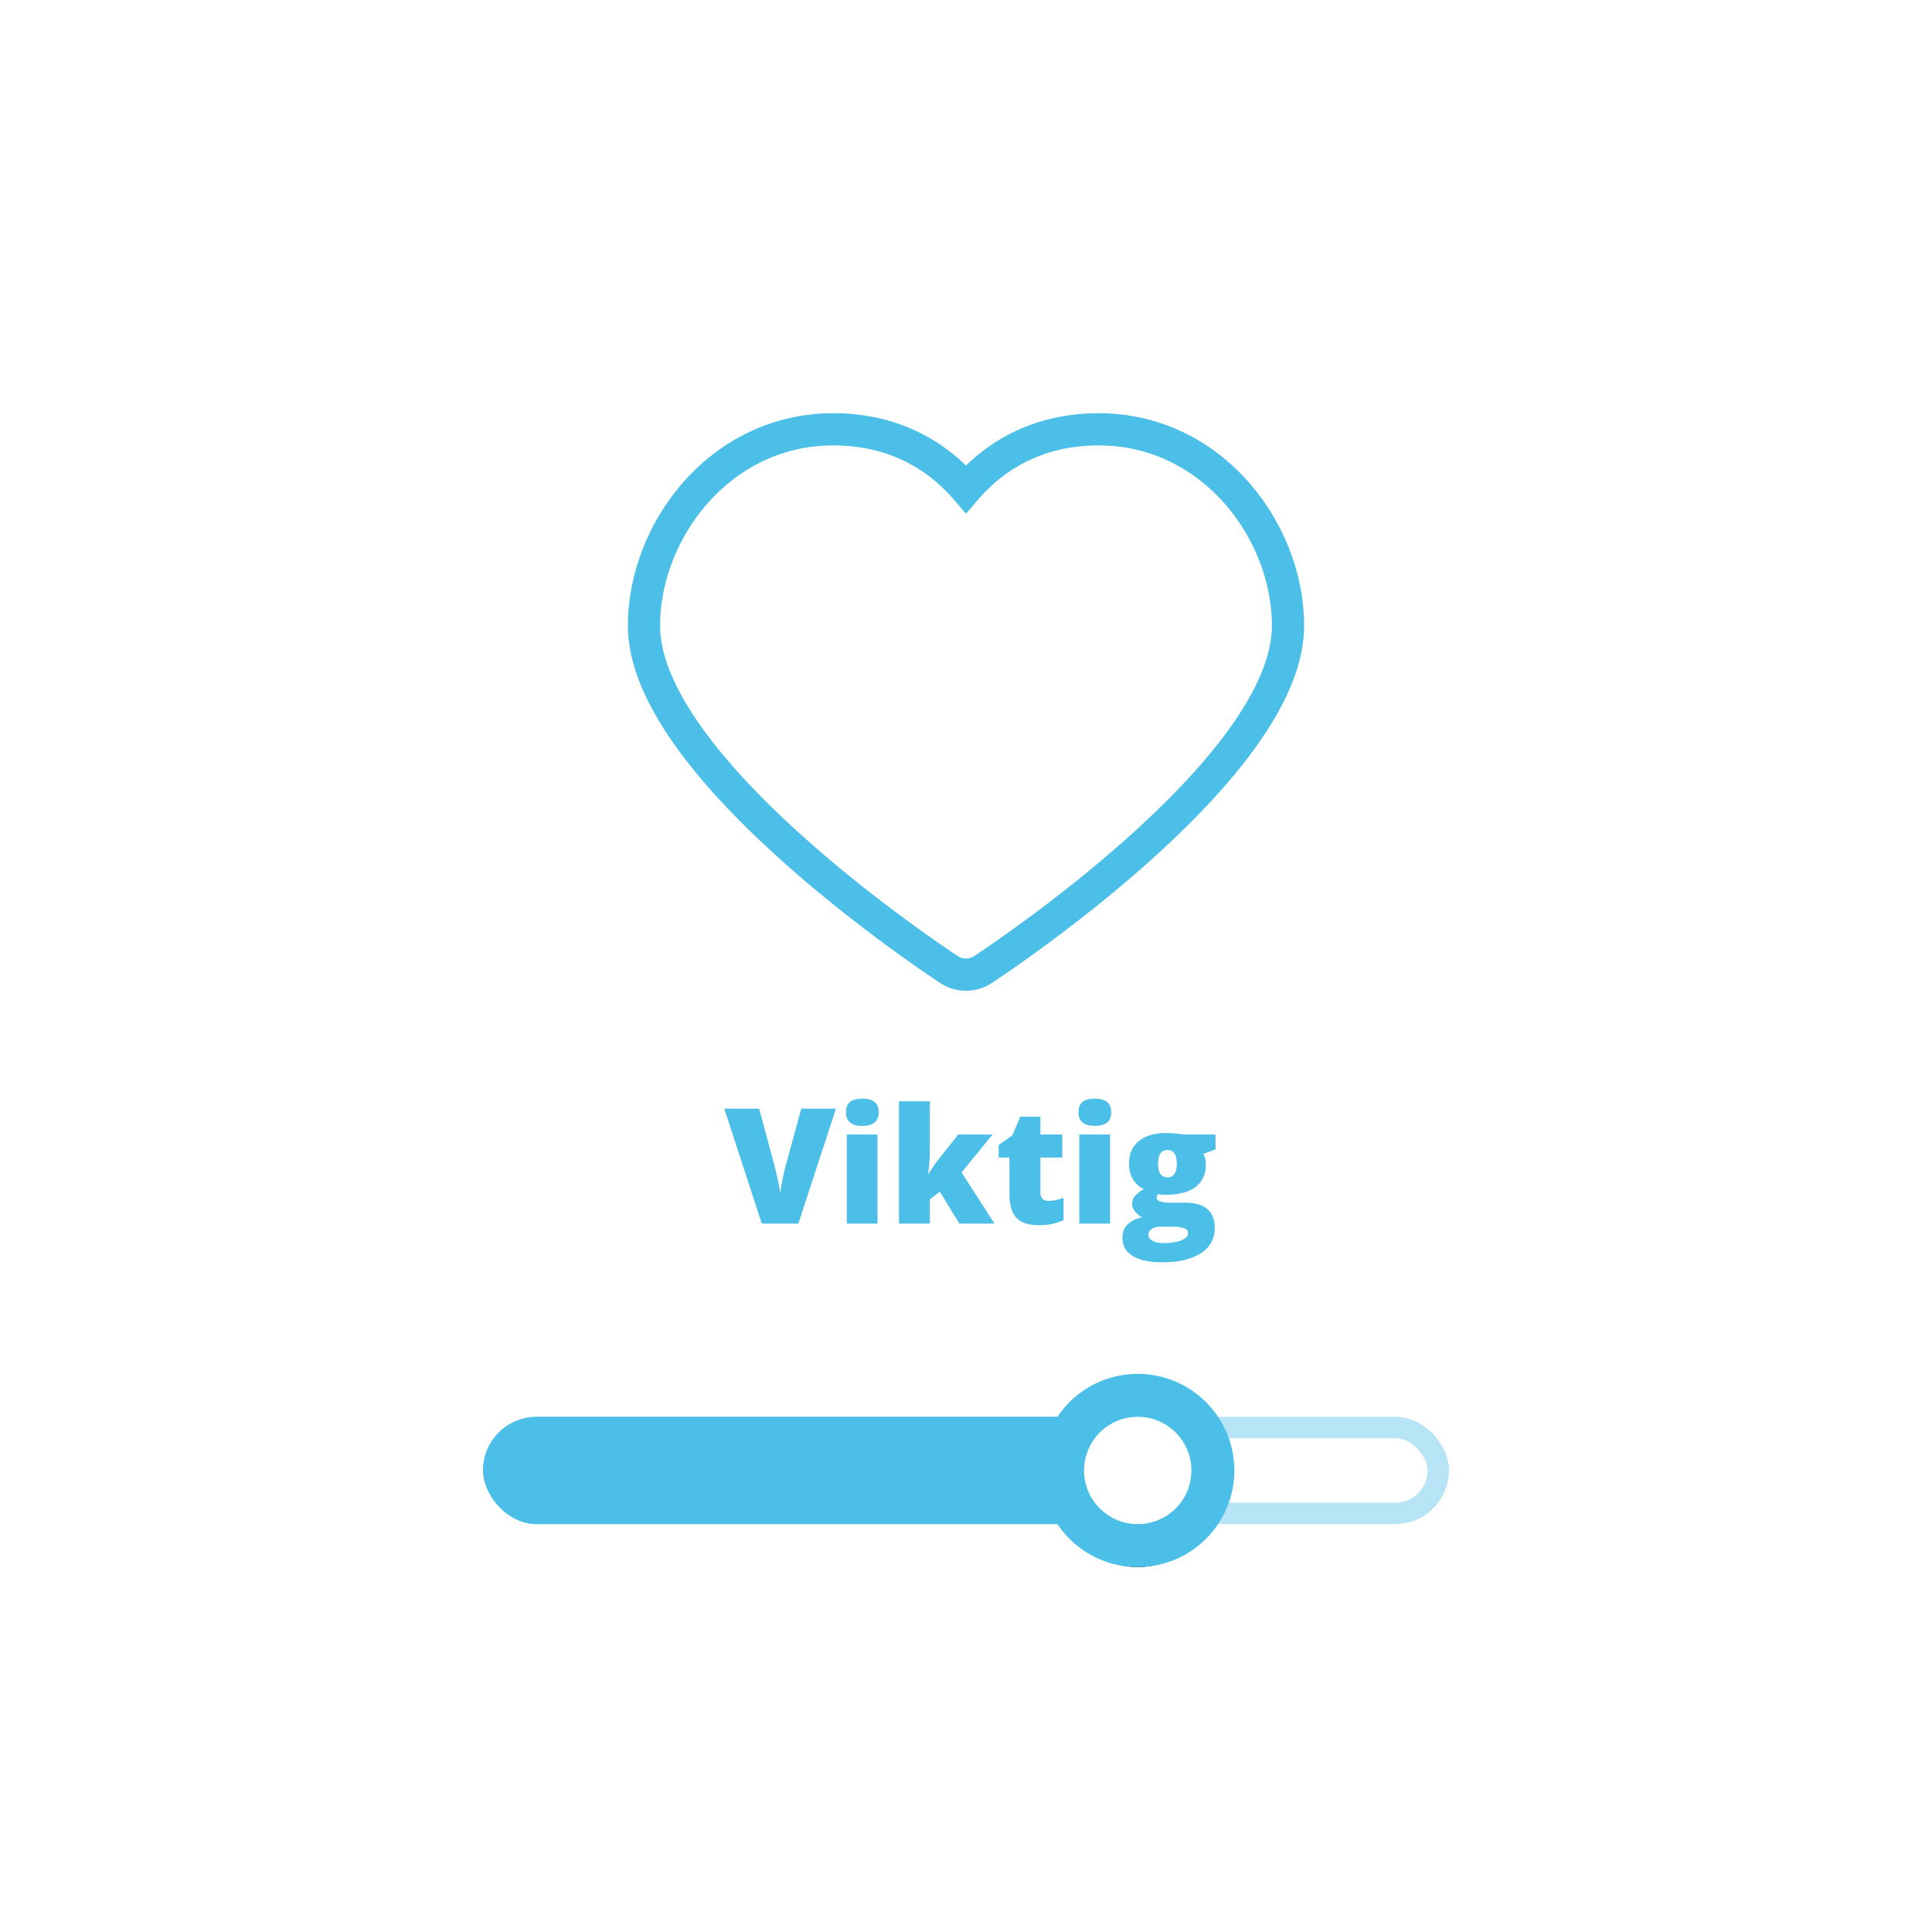
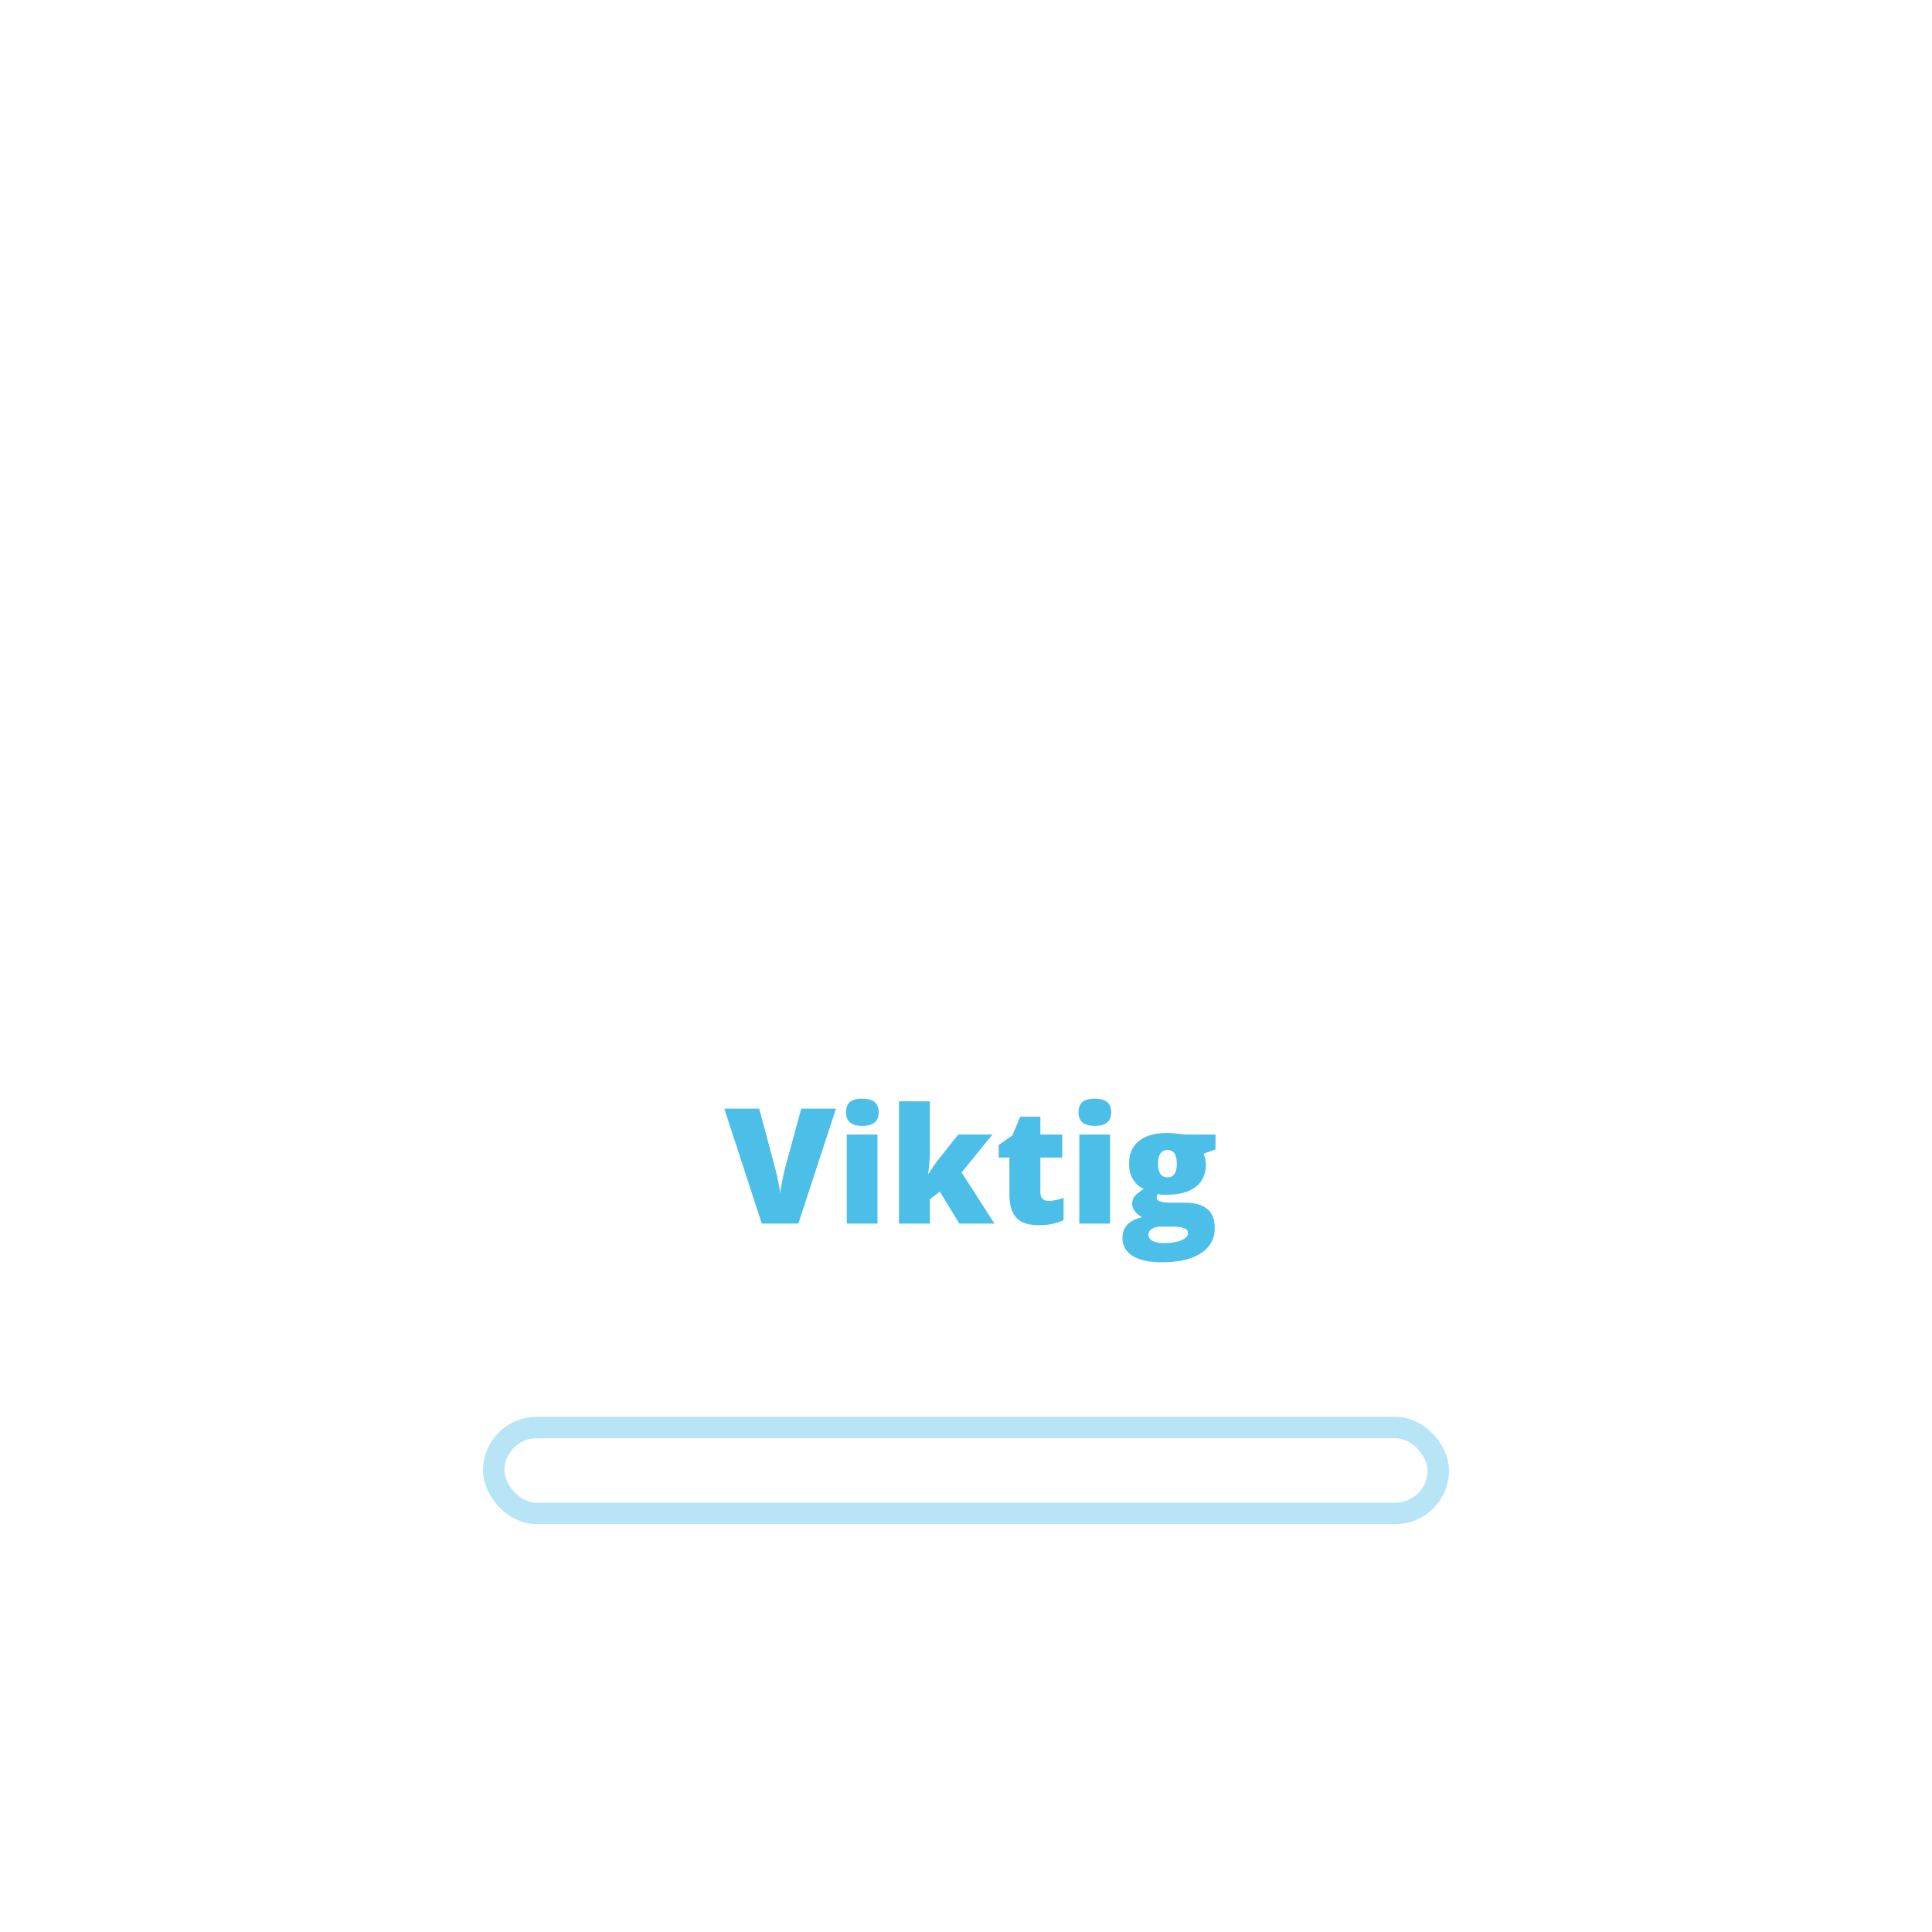
<svg xmlns="http://www.w3.org/2000/svg" xmlns:xlink="http://www.w3.org/1999/xlink" width="180" height="180" viewBox="0 0 180 180">
  <defs>
-     <circle id="b" cx="61" cy="7" r="7" />
    <filter id="a" width="228.6%" height="228.6%" x="-64.3%" y="-50%" filterUnits="objectBoundingBox">
      <feMorphology in="SourceAlpha" operator="dilate" radius="2" result="shadowSpreadOuter1" />
      <feOffset dy="2" in="shadowSpreadOuter1" result="shadowOffsetOuter1" />
      <feGaussianBlur in="shadowOffsetOuter1" result="shadowBlurOuter1" stdDeviation="2" />
      <feComposite in="shadowBlurOuter1" in2="SourceAlpha" operator="out" result="shadowBlurOuter1" />
      <feColorMatrix in="shadowBlurOuter1" values="0 0 0 0 0 0 0 0 0 0 0 0 0 0 0 0 0 0 0.2 0" />
    </filter>
  </defs>
  <g fill="none" fill-rule="evenodd">
-     <circle cx="90" cy="90" r="90" fill="#FFF" />
    <g transform="translate(45 130)">
      <rect width="88" height="8" x="1" y="3" stroke="#4CBFE9" stroke-width="2" opacity=".4" rx="4" />
-       <rect width="70" height="10" y="2" fill="#4CBFE9" rx="5" />
      <use fill="#000" filter="url(#a)" xlink:href="#b" />
      <use fill="#FFF" stroke="#4CBFE9" stroke-width="4" xlink:href="#b" />
    </g>
    <path fill="#4CBFE9" d="M74.65 103.292h3.238L74.379 114h-3.405l-3.494-10.708h3.252l1.457 5.427c.303 1.206.47 2.046.499 2.52.034-.342.102-.77.205-1.282.102-.513.192-.915.27-1.208l1.487-5.457zM81.755 114H78.89v-8.298h2.864V114zm-2.937-10.364c0-.43.12-.75.359-.96.239-.21.625-.314 1.157-.314s.92.107 1.165.322c.244.215.366.532.366.952 0 .84-.51 1.26-1.531 1.26-1.01 0-1.516-.42-1.516-1.26zm7.712 5.698c.347-.551.642-.981.887-1.289l1.86-2.343h3.193l-2.878 3.53L92.653 114H89.38l-1.816-2.974-.93.71V114h-2.879v-11.396h2.879v4.482c0 .767-.054 1.516-.161 2.248h.058zm11.177 2.55c.386 0 .847-.096 1.384-.286v2.087a5.636 5.636 0 0 1-1.102.355c-.35.071-.758.106-1.227.106-.962 0-1.655-.235-2.08-.706-.425-.471-.637-1.195-.637-2.172v-3.42h-1.003v-1.165l1.274-.9.74-1.744h1.875v1.663h2.036v2.146H96.93v3.23c0 .537.258.805.776.805zM103.42 114h-2.864v-8.298h2.864V114zm-2.937-10.364c0-.43.12-.75.359-.96.24-.21.625-.314 1.157-.314s.92.107 1.165.322c.244.215.366.532.366.952 0 .84-.51 1.26-1.531 1.26-1.01 0-1.516-.42-1.516-1.26zm12.766 2.066v1.384l-1.135.417c.156.284.234.613.234.99 0 .893-.314 1.586-.941 2.08-.627.492-1.564.739-2.809.739a3.62 3.62 0 0 1-.732-.059.761.761 0 0 0-.103.36c0 .14.115.25.344.325.23.076.53.114.901.114h1.377c1.86 0 2.79.783 2.79 2.35 0 1.012-.43 1.798-1.292 2.36-.862.56-2.071.842-3.63.842-1.176 0-2.083-.197-2.72-.59-.637-.393-.956-.958-.956-1.696 0-.99.615-1.63 1.846-1.919a1.664 1.664 0 0 1-.663-.52c-.188-.239-.282-.476-.282-.71 0-.259.07-.487.212-.685.142-.198.437-.433.887-.707a2.211 2.211 0 0 1-1.015-.893c-.246-.405-.37-.899-.37-1.48 0-.903.308-1.604.923-2.102.615-.498 1.494-.747 2.637-.747.151 0 .413.017.784.051.37.035.644.066.82.096h2.893zm-6.255 9.33c0 .235.127.424.381.568.254.144.593.216 1.018.216.693 0 1.249-.086 1.666-.26.418-.173.627-.396.627-.67 0-.22-.127-.375-.381-.465-.254-.09-.618-.135-1.092-.135h-1.12c-.308 0-.568.072-.78.216-.213.144-.319.32-.319.53zm.901-6.613c0 .85.295 1.274.886 1.274a.73.73 0 0 0 .634-.315c.149-.21.223-.524.223-.944 0-.86-.285-1.29-.857-1.29-.59 0-.886.425-.886 1.275z" />
-     <path stroke="#4CBFE9" stroke-width="3" d="M102.37 40C96.178 40 92.27 42.92 90 45.56 87.731 42.92 83.823 40 77.628 40 67.083 40 60 49.463 60 58.3c0 12.866 25.51 30.11 28.42 32.033a2.868 2.868 0 0 0 1.58.472c.552 0 1.104-.158 1.58-.472C94.49 88.409 120 71.166 120 58.3 120 49.463 112.916 40 102.37 40z" />
  </g>
</svg>